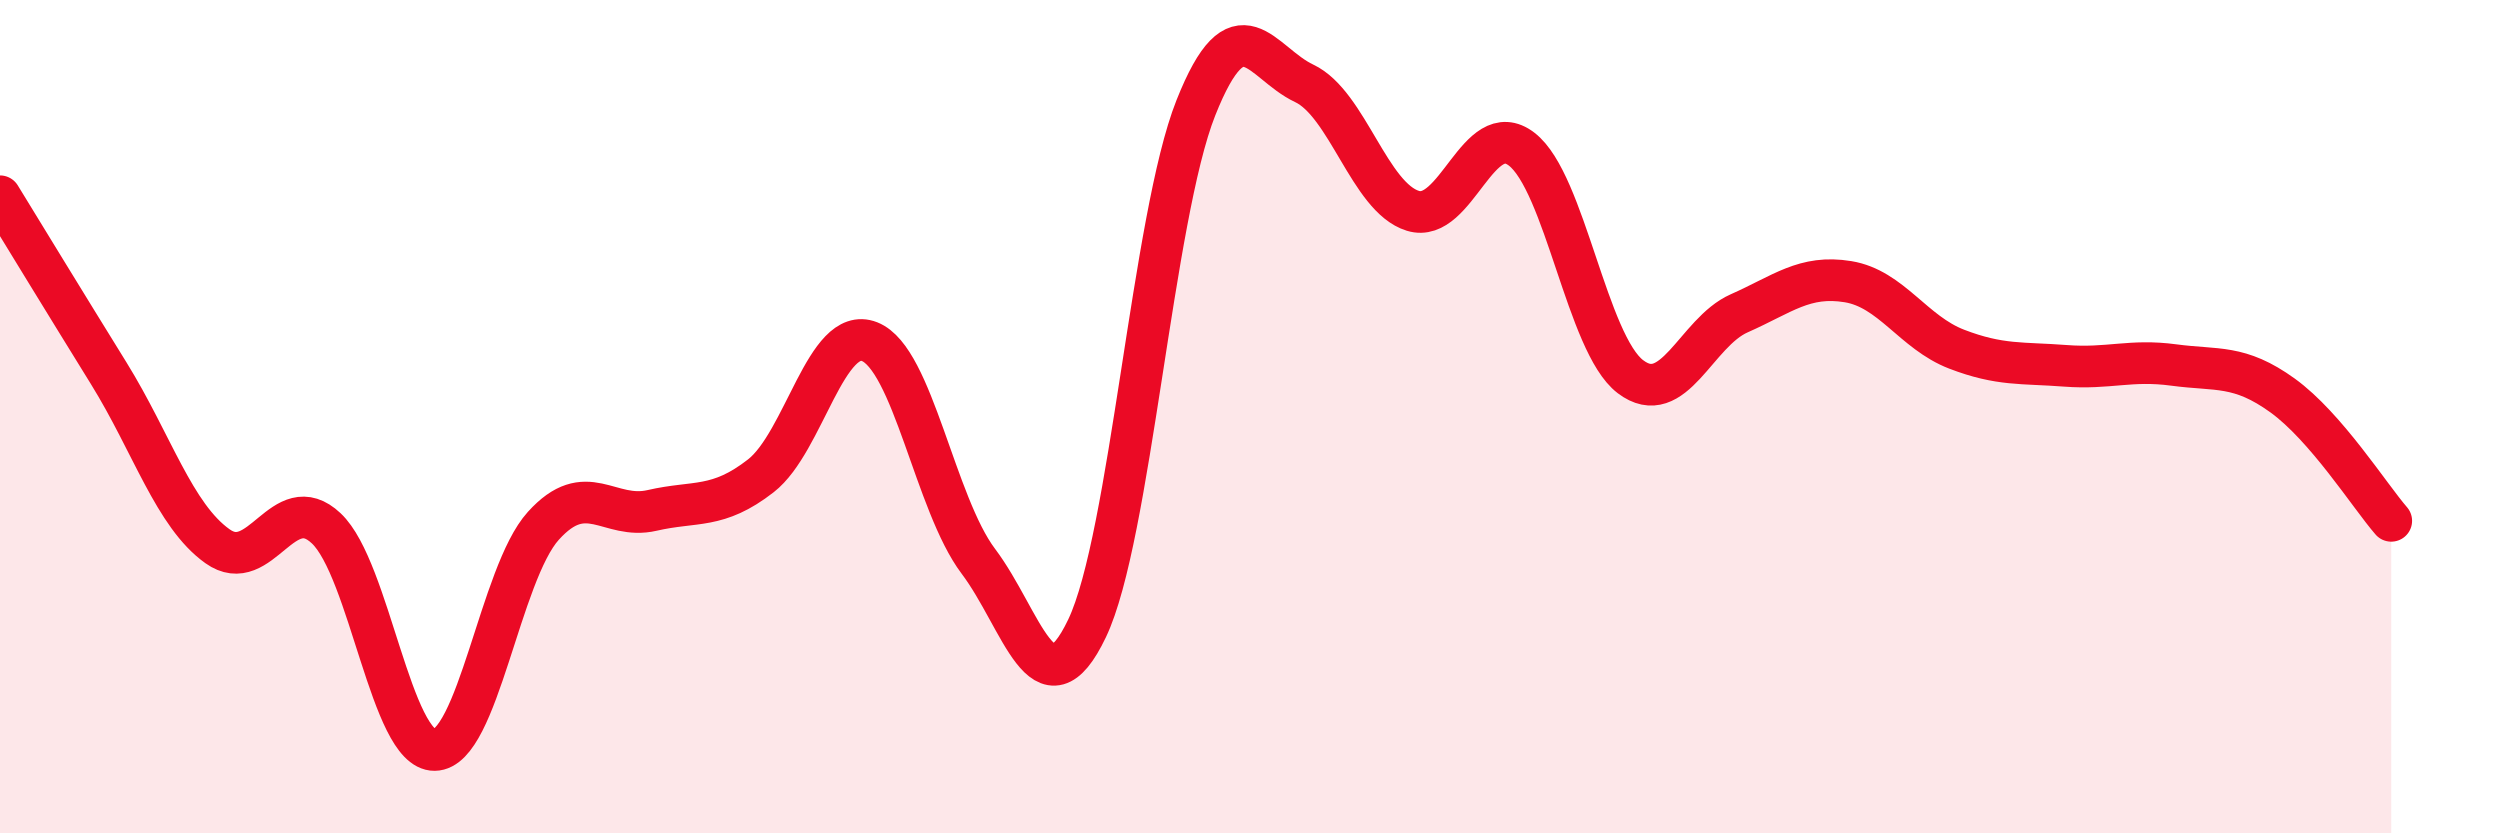
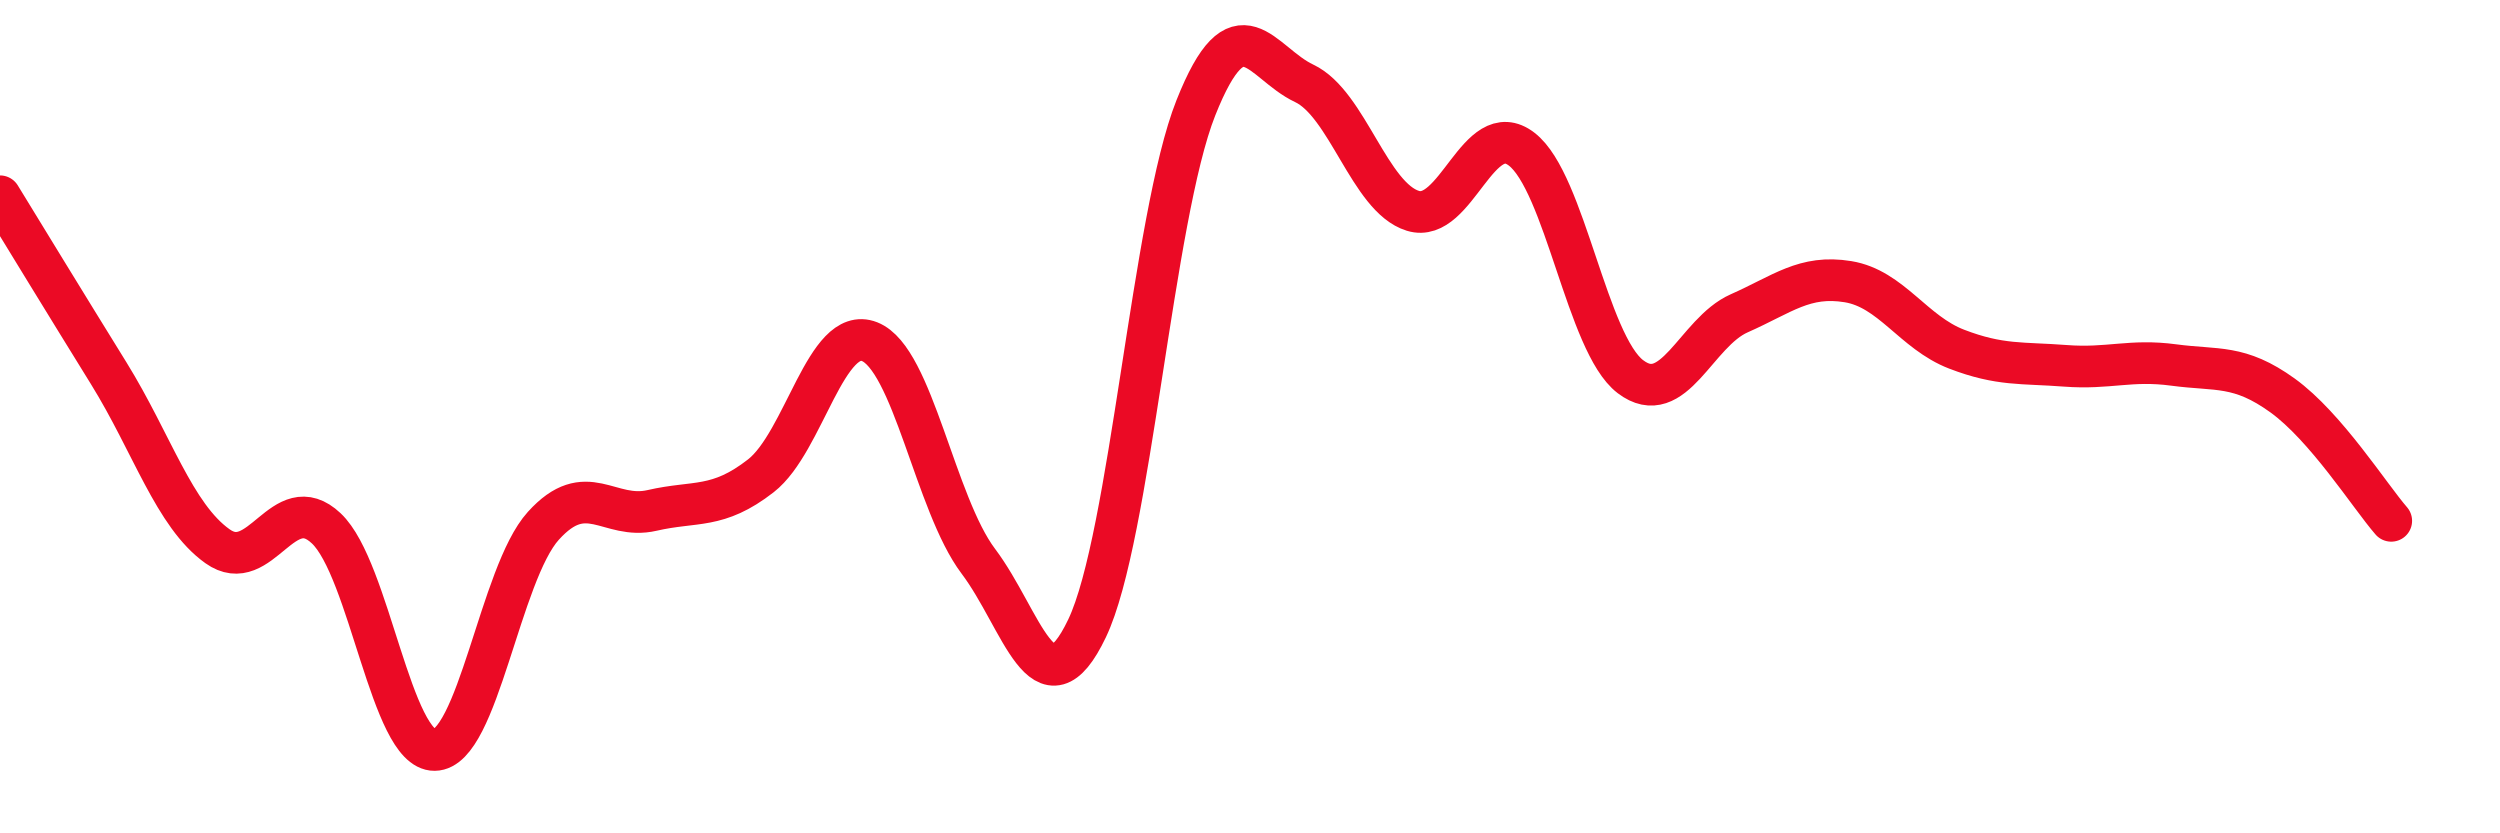
<svg xmlns="http://www.w3.org/2000/svg" width="60" height="20" viewBox="0 0 60 20">
-   <path d="M 0,4.71 C 0.52,5.56 1.57,7.28 2.61,8.96 C 3.65,10.64 4.18,12.37 5.22,13.11 C 6.26,13.85 6.79,11.7 7.83,12.68 C 8.87,13.66 9.39,18.01 10.43,18 C 11.47,17.99 12,13.77 13.04,12.62 C 14.08,11.47 14.61,12.49 15.65,12.25 C 16.69,12.01 17.22,12.23 18.26,11.42 C 19.3,10.61 19.83,7.79 20.87,8.2 C 21.91,8.61 22.44,12.09 23.48,13.47 C 24.52,14.85 25.05,17.26 26.09,15.08 C 27.13,12.9 27.66,5.21 28.7,2.59 C 29.74,-0.03 30.26,1.51 31.3,2 C 32.34,2.49 32.87,4.74 33.91,5.06 C 34.95,5.38 35.48,2.78 36.52,3.58 C 37.56,4.38 38.09,8.25 39.13,9.04 C 40.17,9.83 40.7,7.98 41.74,7.52 C 42.78,7.06 43.31,6.59 44.35,6.76 C 45.39,6.93 45.92,7.98 46.96,8.38 C 48,8.78 48.53,8.7 49.57,8.78 C 50.61,8.86 51.13,8.62 52.17,8.76 C 53.21,8.9 53.74,8.74 54.78,9.49 C 55.82,10.24 56.87,11.9 57.39,12.5L57.39 20L0 20Z" fill="#EB0A25" opacity="0.1" stroke-linecap="round" stroke-linejoin="round" />
  <path d="M 0,4.71 C 0.52,5.56 1.57,7.28 2.61,8.96 C 3.65,10.64 4.18,12.37 5.22,13.11 C 6.26,13.85 6.79,11.7 7.83,12.68 C 8.87,13.66 9.39,18.01 10.43,18 C 11.47,17.99 12,13.77 13.04,12.62 C 14.08,11.47 14.61,12.49 15.65,12.25 C 16.69,12.01 17.22,12.23 18.26,11.42 C 19.3,10.61 19.83,7.79 20.87,8.2 C 21.91,8.61 22.44,12.09 23.48,13.47 C 24.52,14.85 25.05,17.26 26.09,15.08 C 27.13,12.9 27.66,5.21 28.7,2.59 C 29.74,-0.03 30.26,1.51 31.3,2 C 32.34,2.49 32.87,4.74 33.91,5.06 C 34.95,5.38 35.48,2.78 36.52,3.58 C 37.56,4.38 38.09,8.25 39.13,9.04 C 40.17,9.83 40.7,7.98 41.74,7.52 C 42.78,7.06 43.31,6.59 44.35,6.76 C 45.39,6.93 45.92,7.98 46.96,8.38 C 48,8.78 48.53,8.7 49.57,8.78 C 50.61,8.86 51.13,8.62 52.17,8.76 C 53.21,8.9 53.74,8.74 54.78,9.49 C 55.82,10.24 56.87,11.9 57.39,12.5" stroke="#EB0A25" stroke-width="1" fill="none" stroke-linecap="round" stroke-linejoin="round" />
</svg>